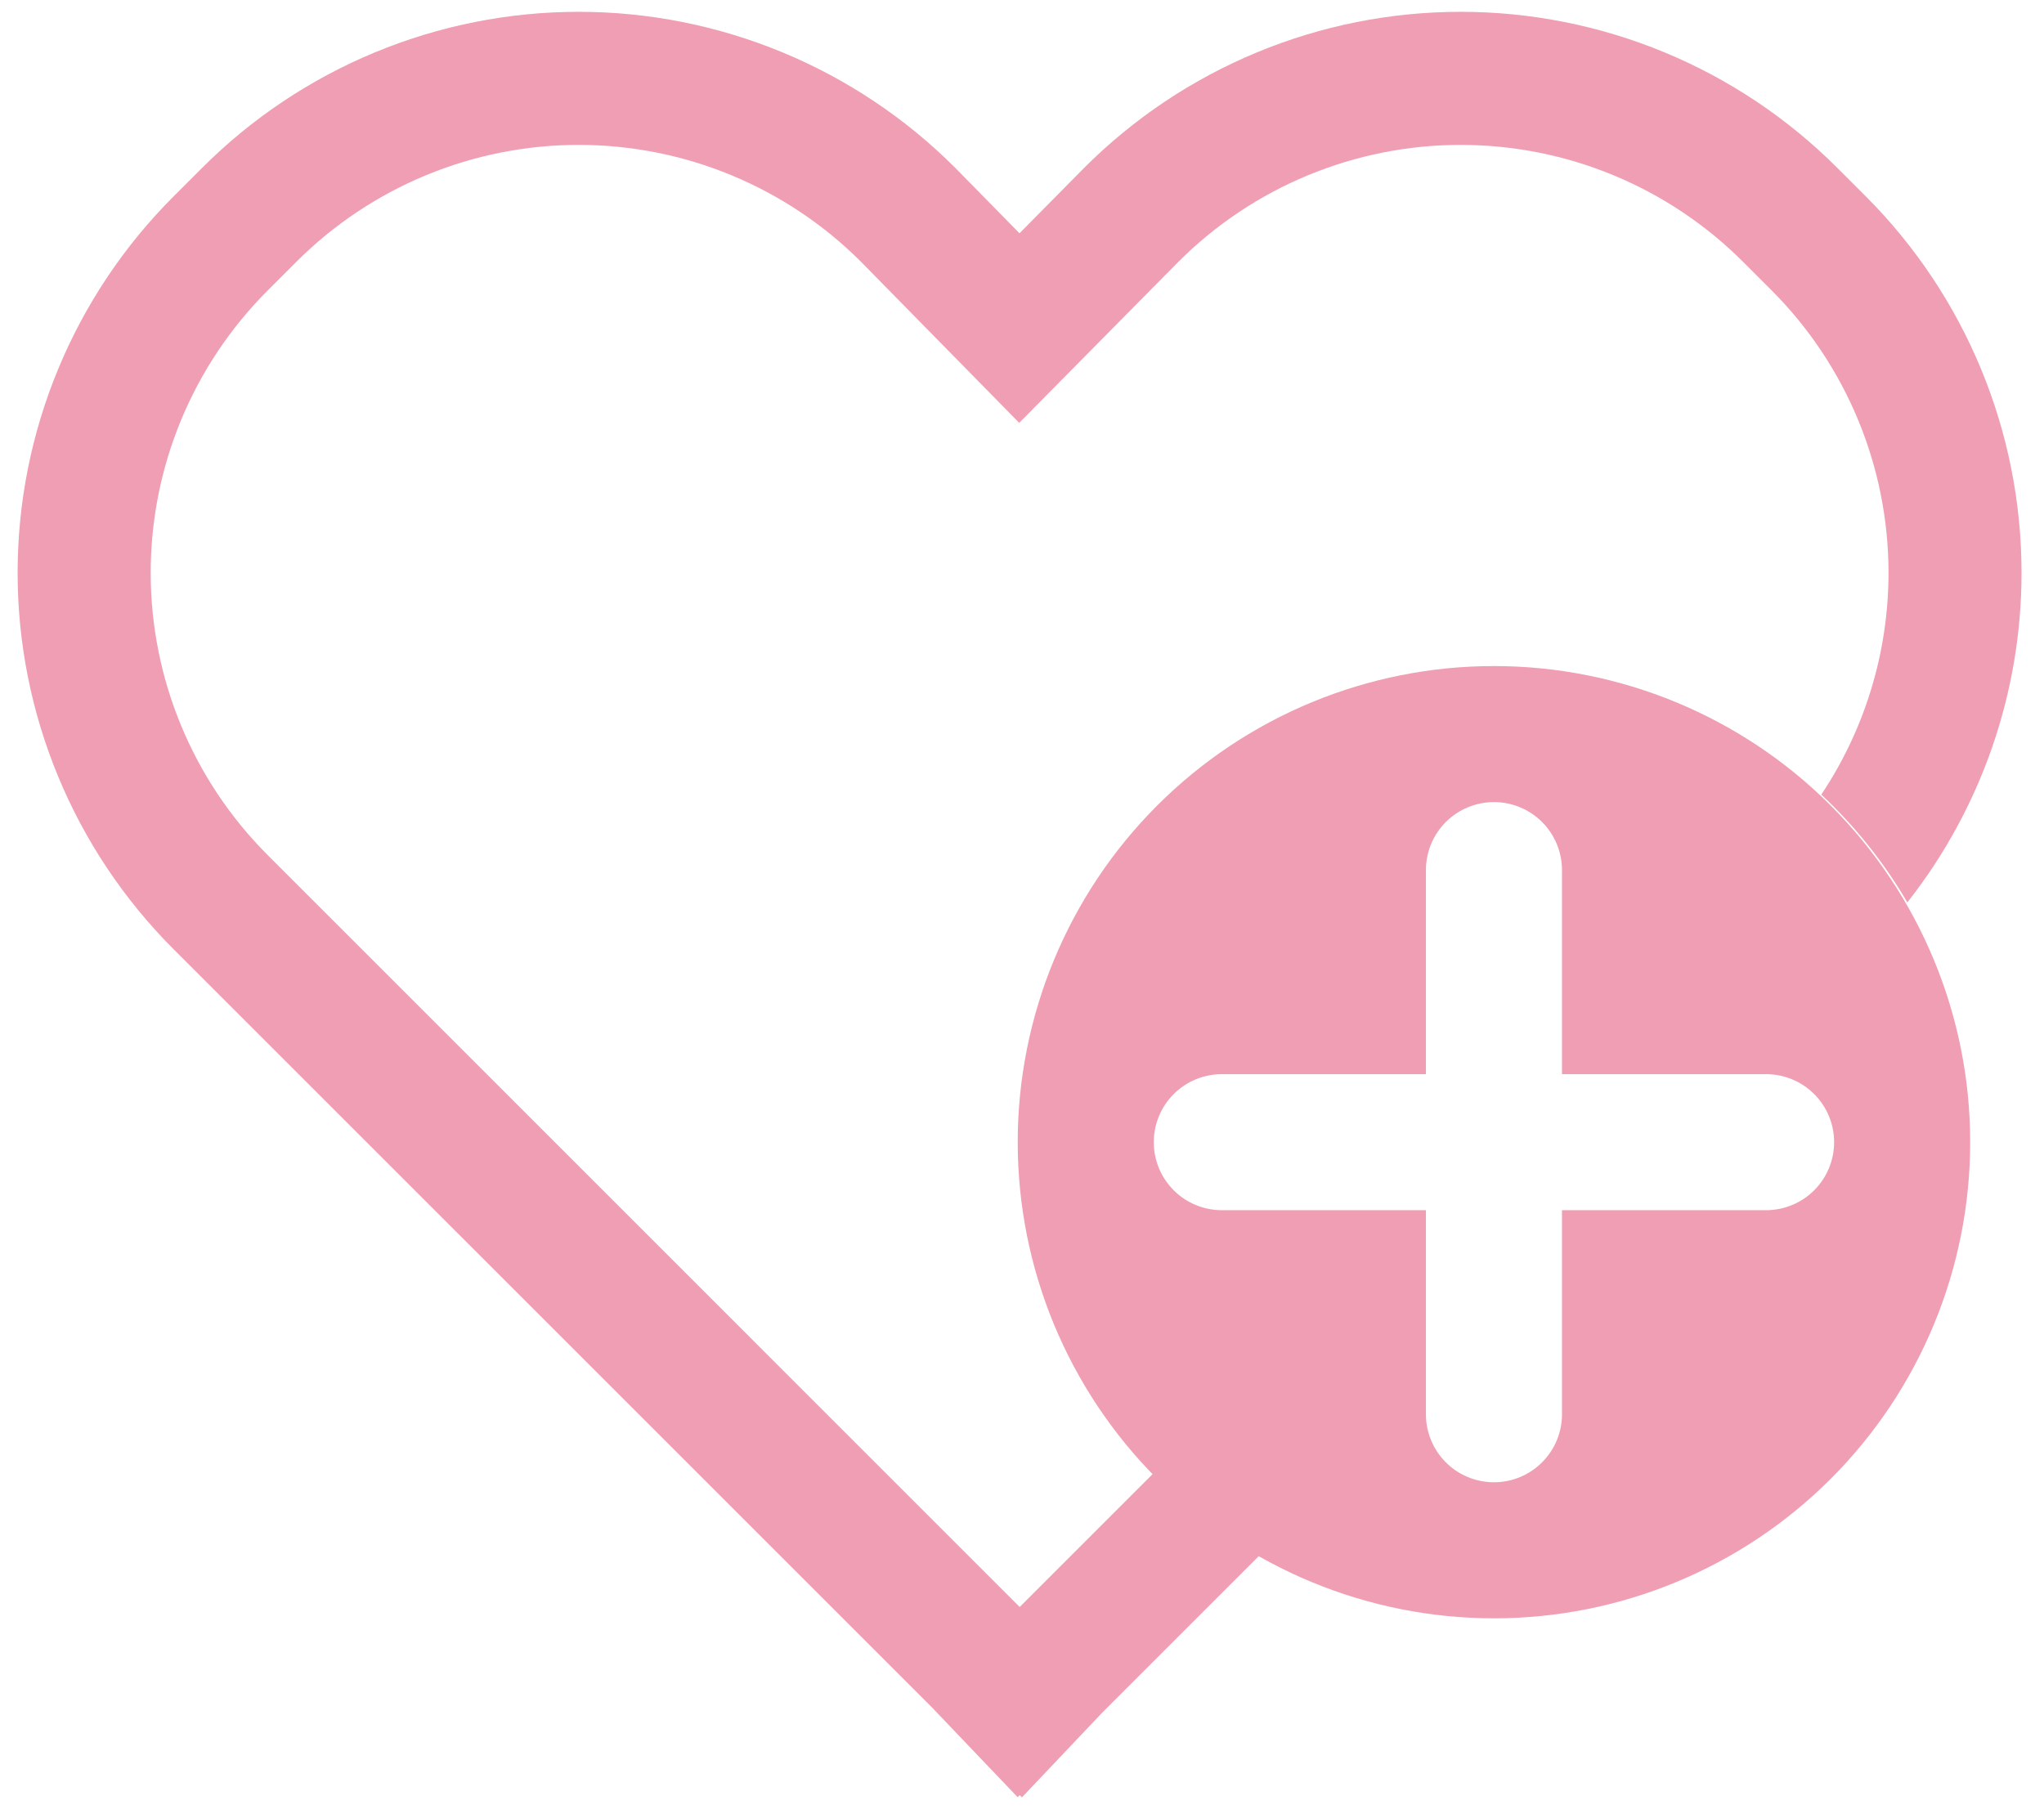
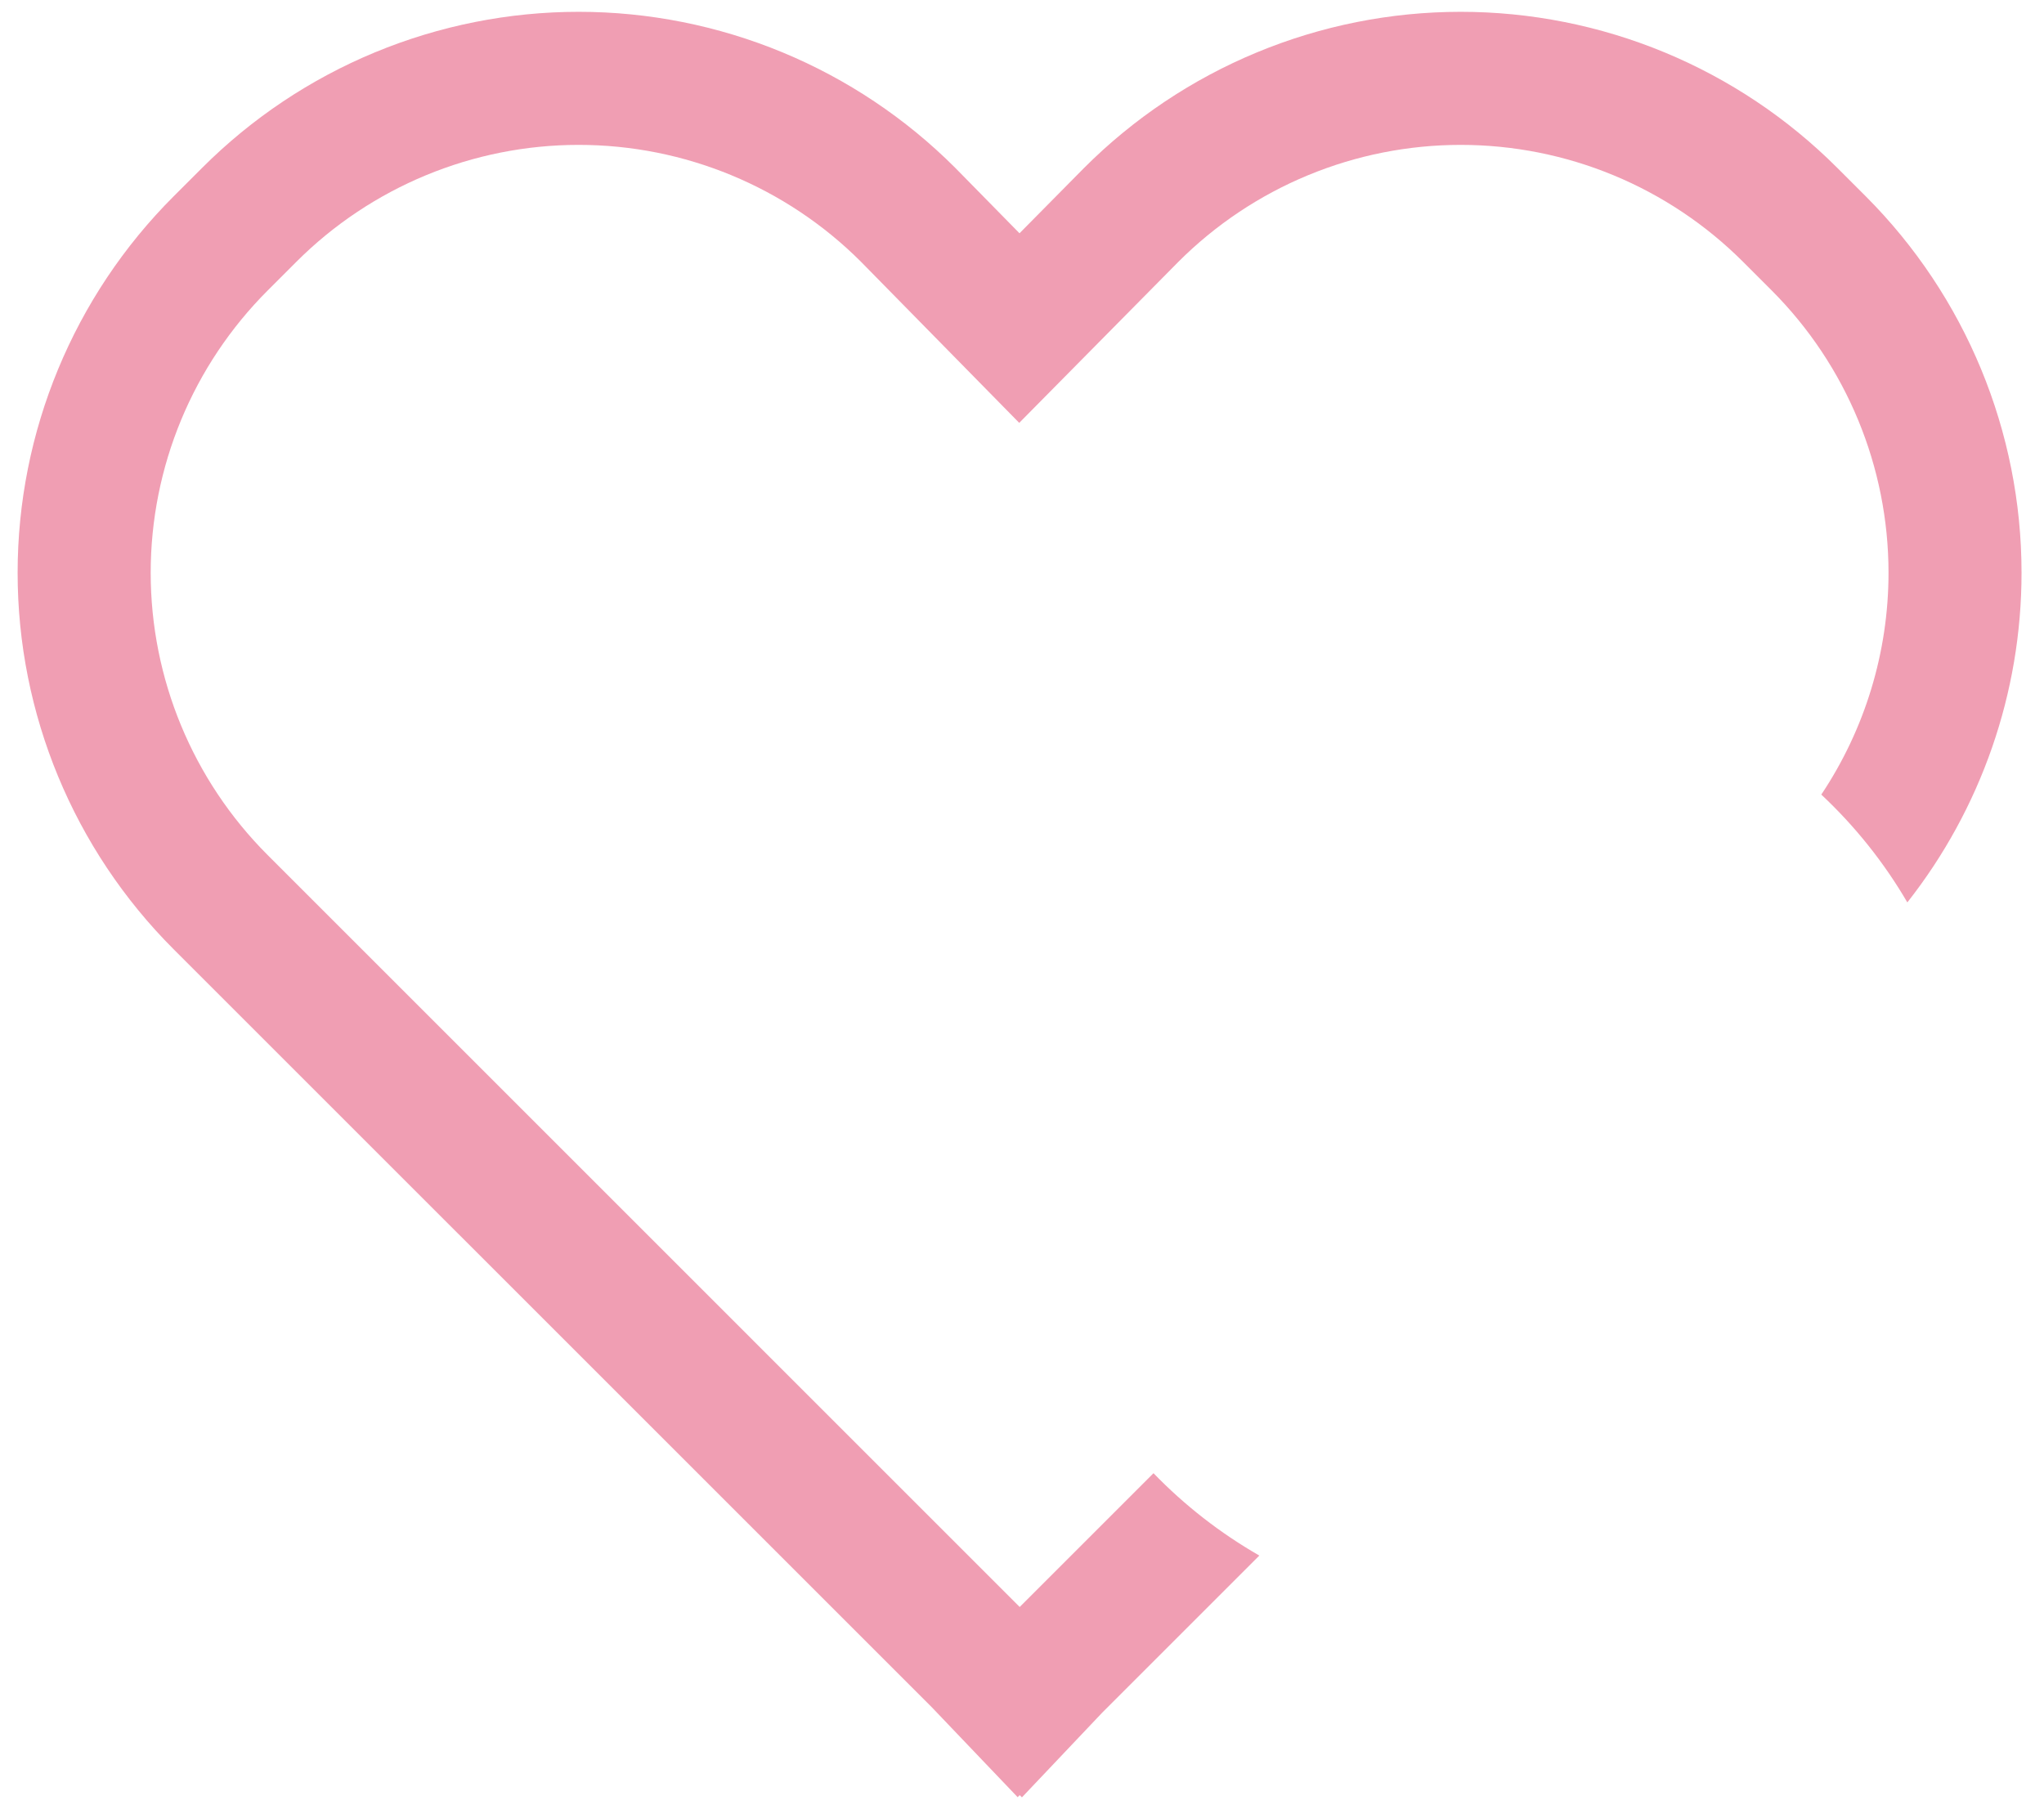
<svg xmlns="http://www.w3.org/2000/svg" width="87" height="77" viewBox="0 0 87 77" fill="none">
-   <path d="M83.858 48.625C83.858 54.001 81.722 59.157 77.921 62.958C74.12 66.759 68.964 68.895 63.588 68.895C58.212 68.895 53.056 66.759 49.255 62.958C45.453 59.157 43.318 54.001 43.318 48.625C43.318 43.249 45.453 38.093 49.255 34.291C53.056 30.49 58.212 28.355 63.588 28.355C68.964 28.355 74.12 30.49 77.921 34.291C81.722 38.093 83.858 43.249 83.858 48.625ZM66.484 37.042C66.484 36.274 66.179 35.537 65.635 34.994C65.092 34.451 64.356 34.146 63.588 34.146C62.82 34.146 62.083 34.451 61.54 34.994C60.997 35.537 60.692 36.274 60.692 37.042V45.729H52.005C51.237 45.729 50.5 46.034 49.957 46.577C49.414 47.12 49.109 47.857 49.109 48.625C49.109 49.393 49.414 50.129 49.957 50.672C50.5 51.215 51.237 51.52 52.005 51.52H60.692V60.208C60.692 60.976 60.997 61.712 61.54 62.255C62.083 62.798 62.82 63.103 63.588 63.103C64.356 63.103 65.092 62.798 65.635 62.255C66.179 61.712 66.484 60.976 66.484 60.208V51.52H75.171C75.939 51.52 76.675 51.215 77.219 50.672C77.762 50.129 78.067 49.393 78.067 48.625C78.067 47.857 77.762 47.12 77.219 46.577C76.675 46.034 75.939 45.729 75.171 45.729H66.484V37.042Z" fill="#F09EB3" />
  <path fill-rule="evenodd" clip-rule="evenodd" d="M70.841 2.226C73.591 3.365 76.09 5.035 78.195 7.14L79.419 8.363C83.662 12.615 86.044 18.377 86.044 24.384C86.044 29.5 84.316 34.437 81.183 38.417C80.189 36.713 78.952 35.167 77.521 33.827C79.373 31.052 80.382 27.77 80.382 24.385C80.382 19.879 78.595 15.558 75.413 12.368L74.19 11.145C72.612 9.567 70.738 8.315 68.677 7.461C66.615 6.607 64.405 6.168 62.173 6.168C59.942 6.168 57.732 6.607 55.67 7.461C53.608 8.315 51.735 9.567 50.157 11.145L43.382 18.002L36.639 11.136C33.451 7.953 29.13 6.166 24.625 6.168C20.12 6.169 15.8 7.96 12.615 11.145L11.392 12.368C8.205 15.555 6.414 19.878 6.414 24.384C6.414 28.892 8.205 33.214 11.392 36.401L43.402 68.412L49.097 62.717C50.422 64.086 51.938 65.269 53.602 66.223L46.912 72.913L43.497 76.517L43.402 76.422L43.315 76.509L39.67 72.69L7.386 40.407C3.137 36.157 0.75 30.394 0.75 24.385C0.75 18.376 3.137 12.612 7.386 8.363L8.61 7.14C10.714 5.036 13.211 3.367 15.96 2.228C18.71 1.09 21.656 0.503 24.631 0.503C27.607 0.503 30.553 1.09 33.303 2.228C36.052 3.367 38.549 5.036 40.653 7.14L40.671 7.158L43.394 9.931L46.14 7.152C48.243 5.045 50.741 3.374 53.491 2.233C56.241 1.092 59.188 0.504 62.165 0.503C65.142 0.502 68.09 1.088 70.841 2.226Z" fill="#F09EB3" />
</svg>